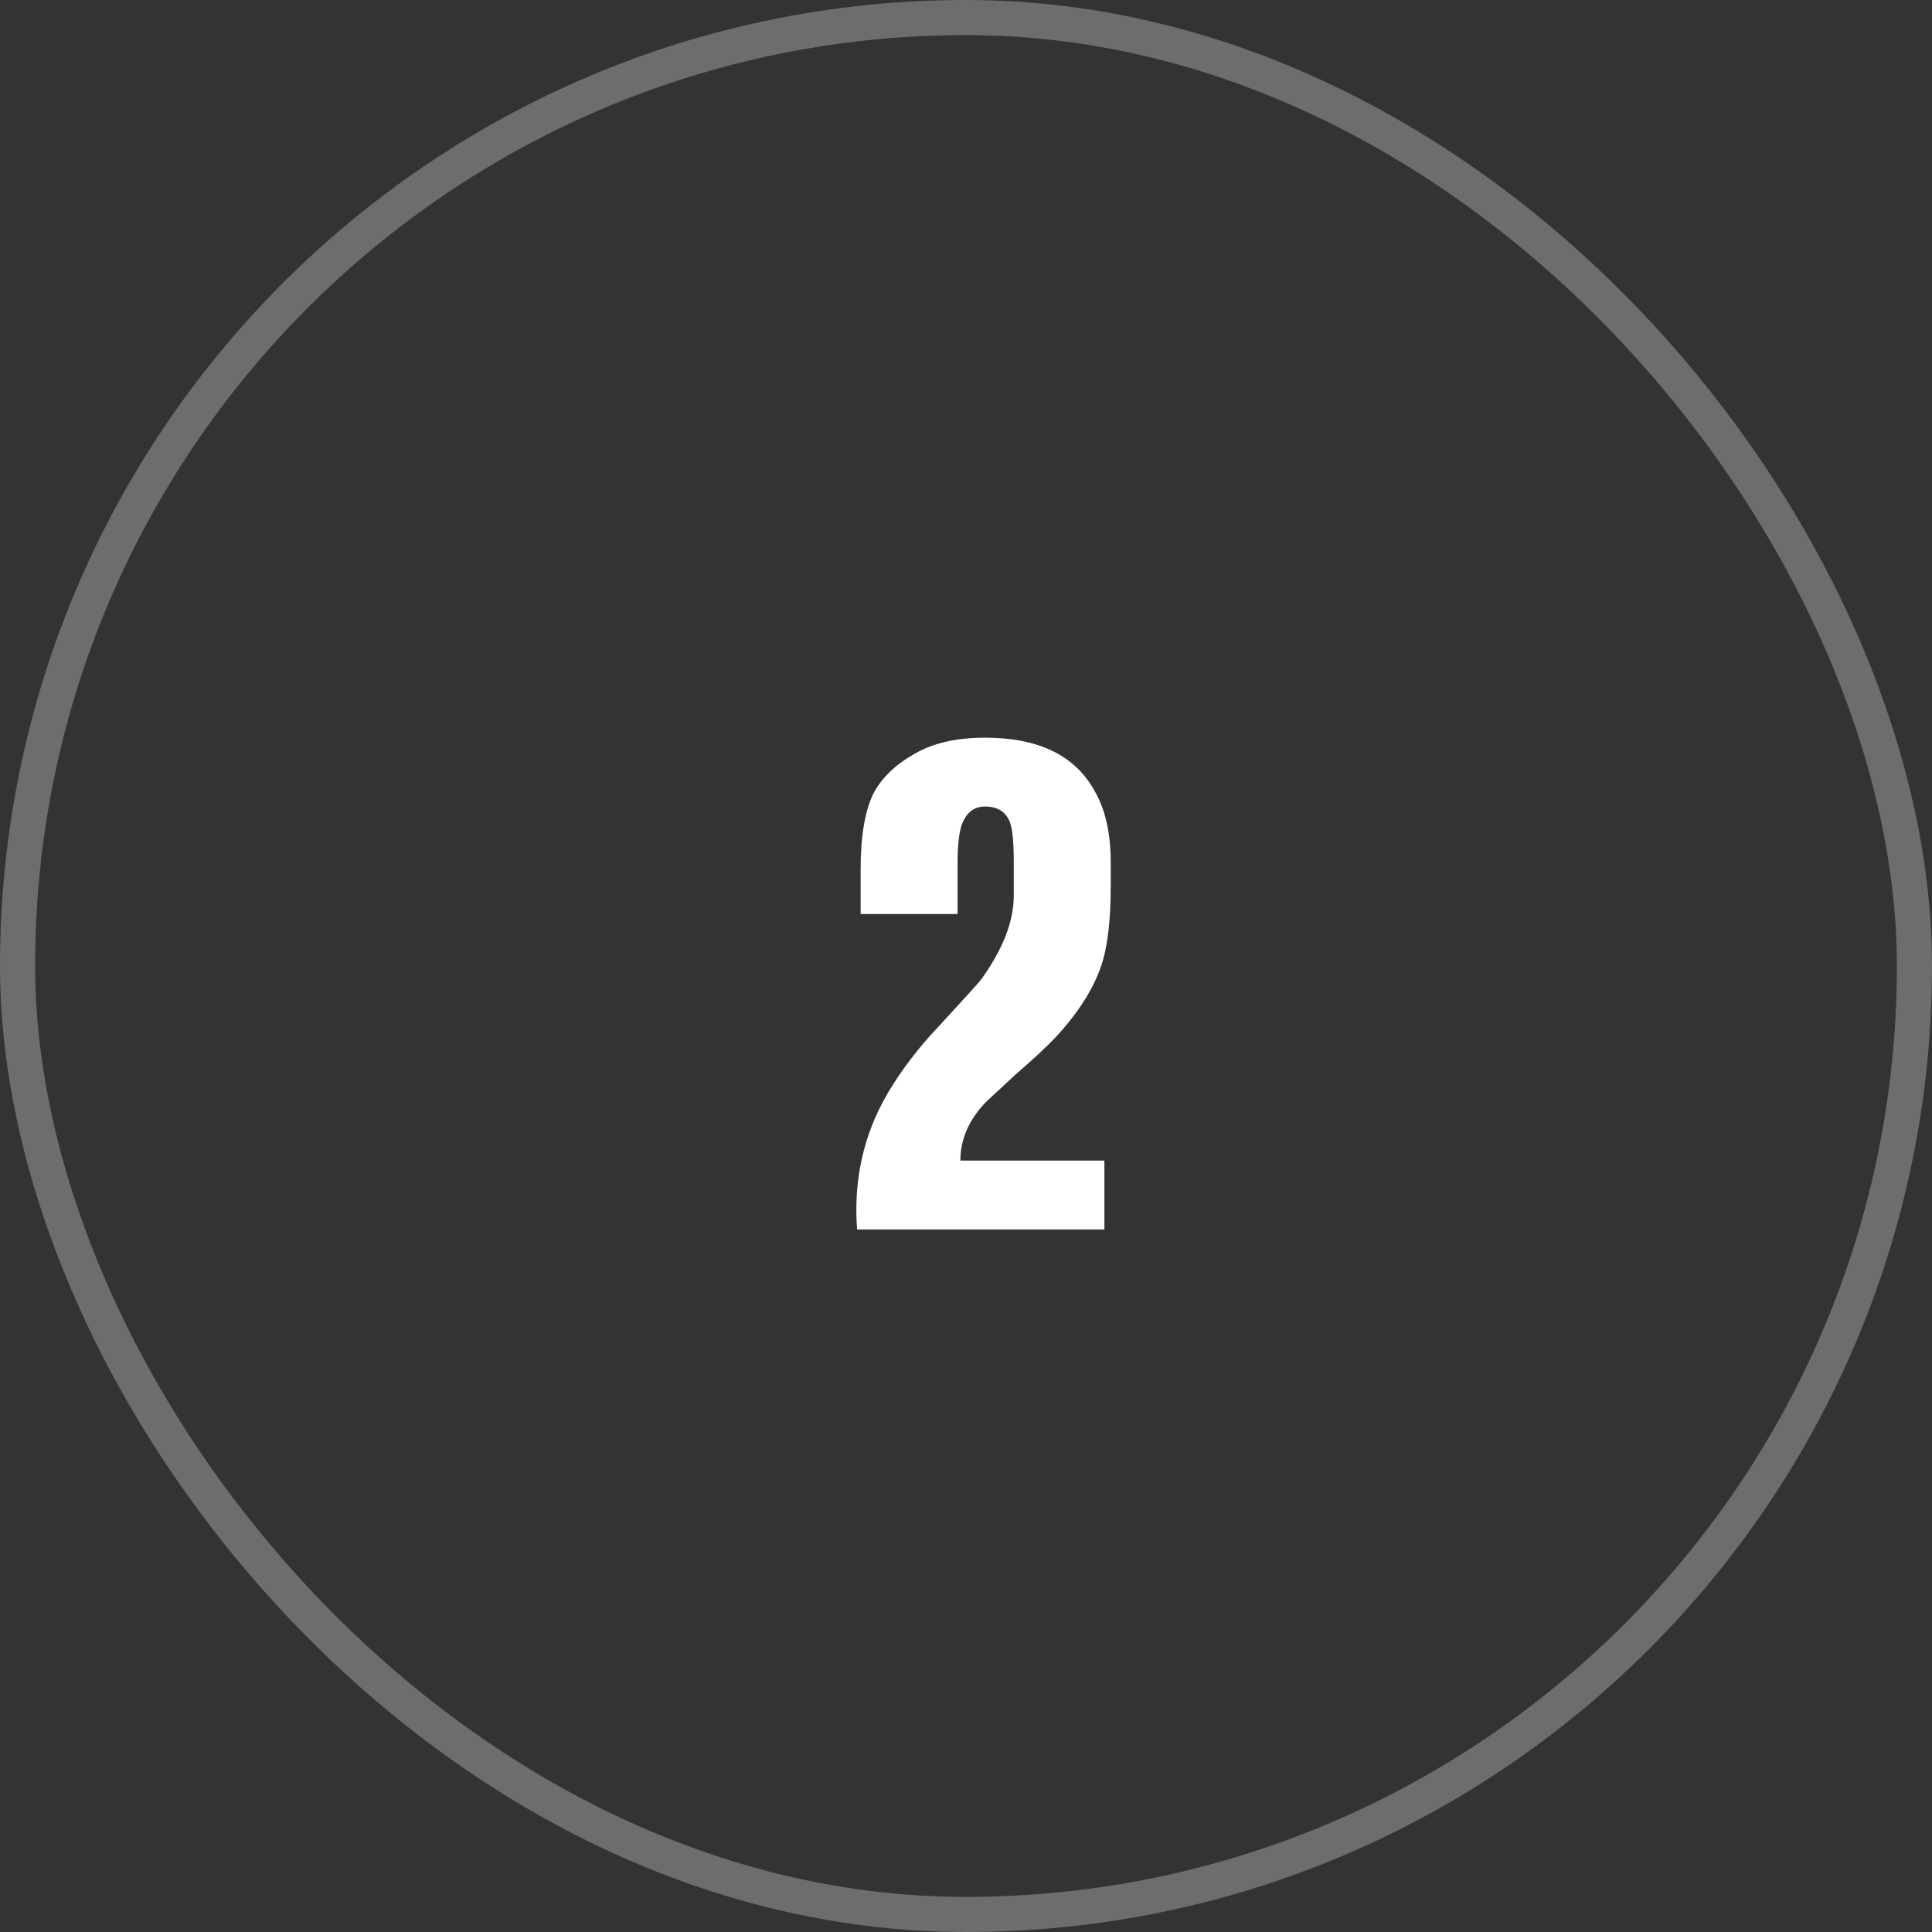
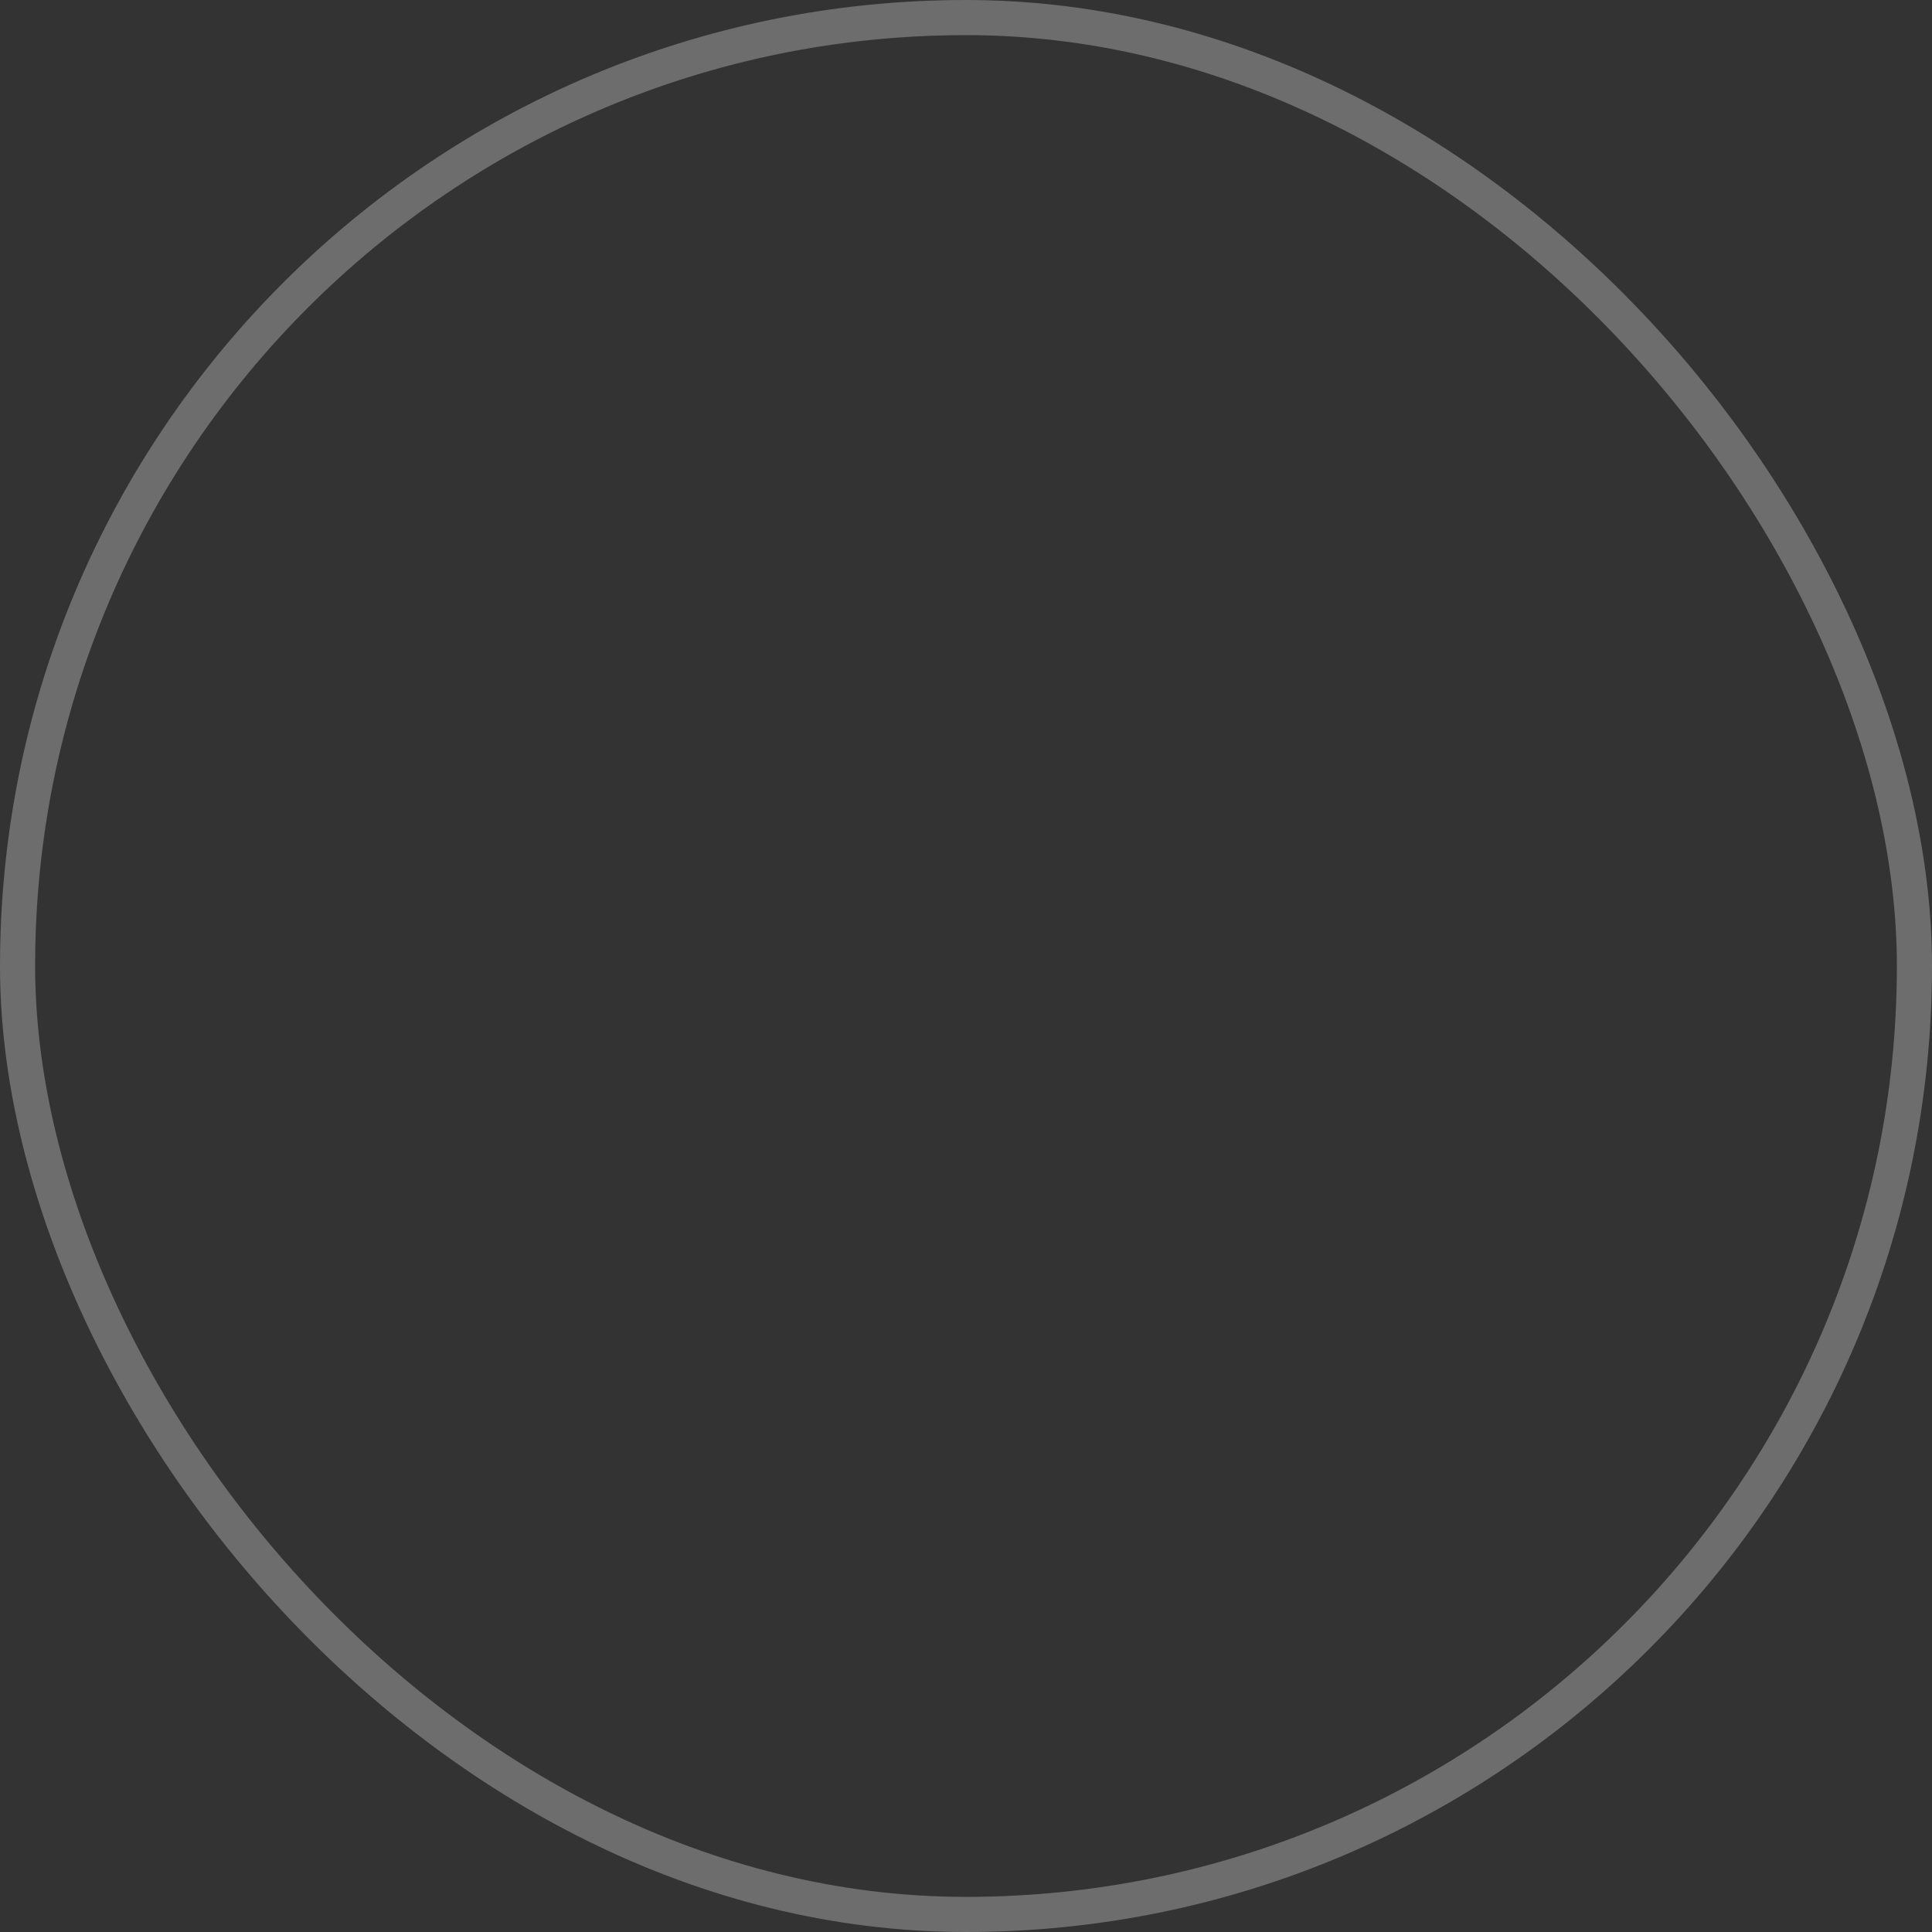
<svg xmlns="http://www.w3.org/2000/svg" width="55" height="55" viewBox="0 0 55 55" fill="none">
  <rect x="0" y="0" width="55" height="55" fill="#333333" stroke="none" />
-   <path d="M31.44 35H24.4C24.293 33.6 24.58 32.313 25.26 31.14C25.66 30.46 26.16 29.807 26.76 29.18C27.493 28.38 27.88 27.953 27.92 27.9C28.547 27.033 28.86 26.233 28.86 25.5V24.54C28.86 23.953 28.82 23.567 28.74 23.38C28.62 23.1 28.387 22.96 28.04 22.96C27.76 22.96 27.553 23.1 27.42 23.38C27.313 23.593 27.26 23.993 27.26 24.58V26.02H24.5V24.76C24.5 23.813 24.62 23.093 24.86 22.6C25.087 22.16 25.467 21.787 26 21.48C26.533 21.16 27.213 21 28.04 21C29.547 21 30.58 21.493 31.14 22.48C31.46 23.013 31.62 23.7 31.62 24.54V25.22C31.62 26.22 31.527 26.987 31.34 27.52C31.113 28.173 30.687 28.84 30.06 29.52C29.767 29.827 29.387 30.18 28.92 30.58L28.08 31.36C27.587 31.867 27.34 32.427 27.34 33.04H31.44V35Z" fill="white" />
  <rect x="0.5" y="0.5" width="54" height="54" rx="27" stroke="#6D6D6D" />
</svg>